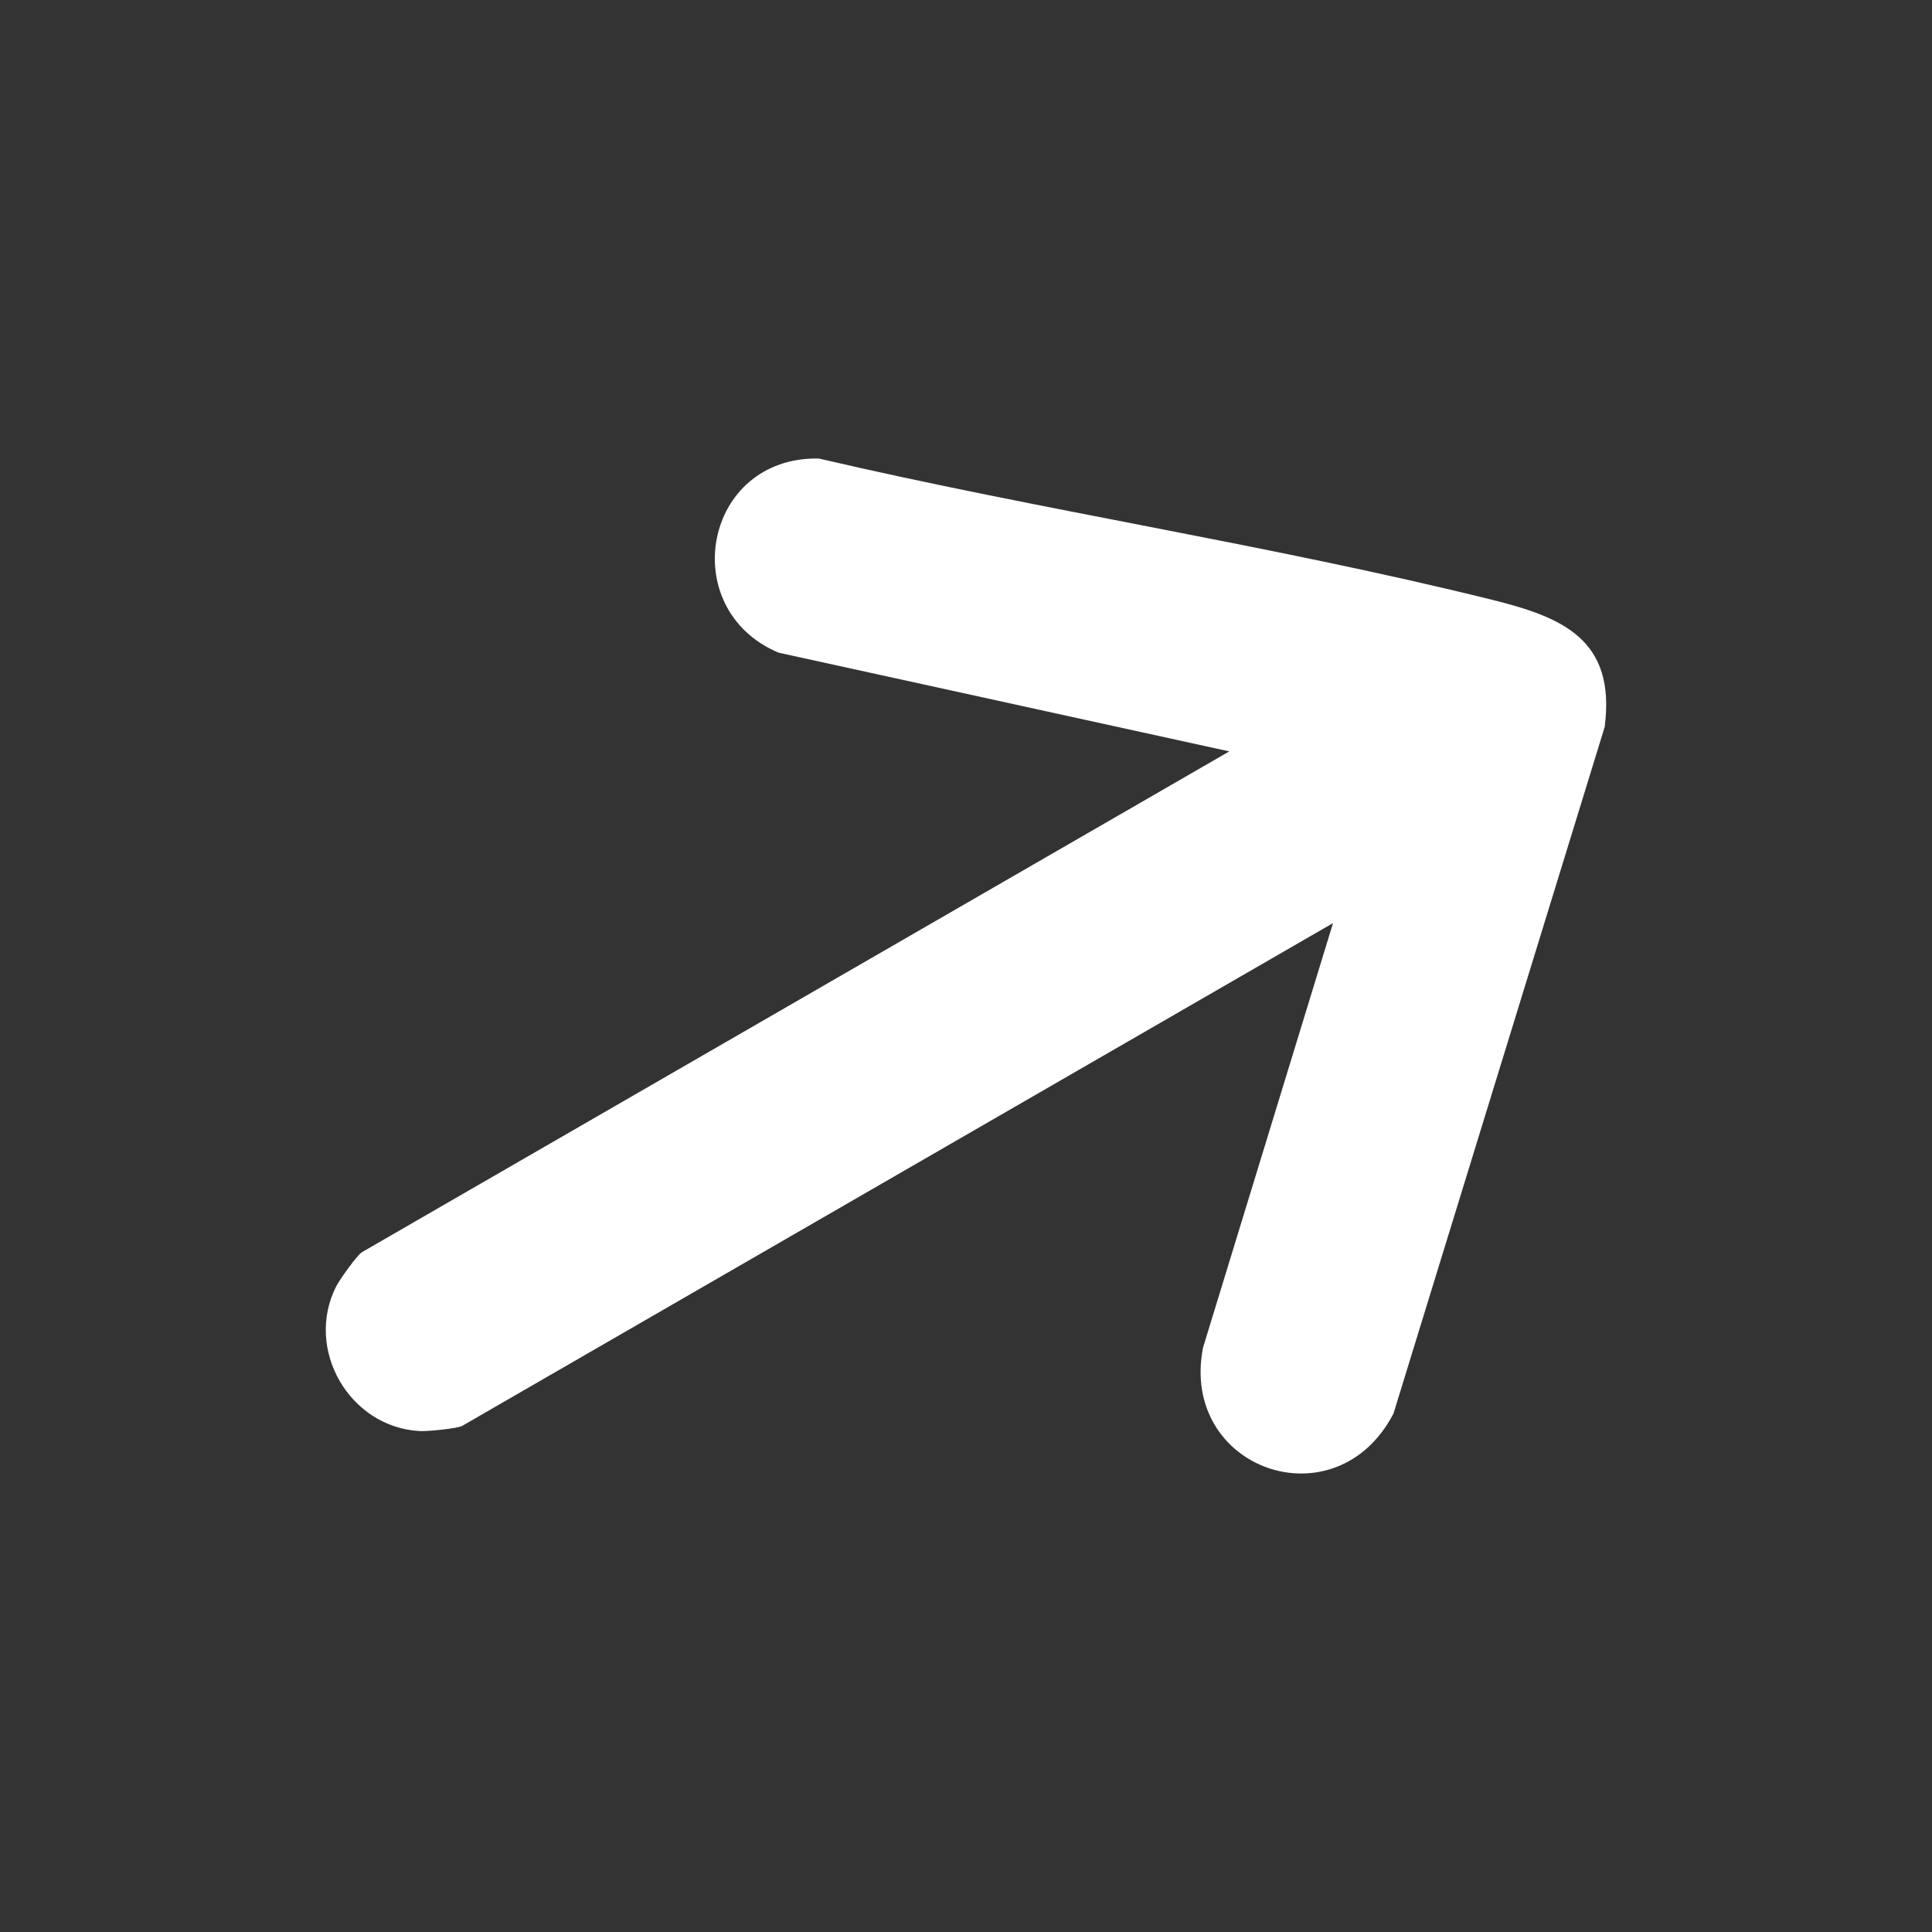
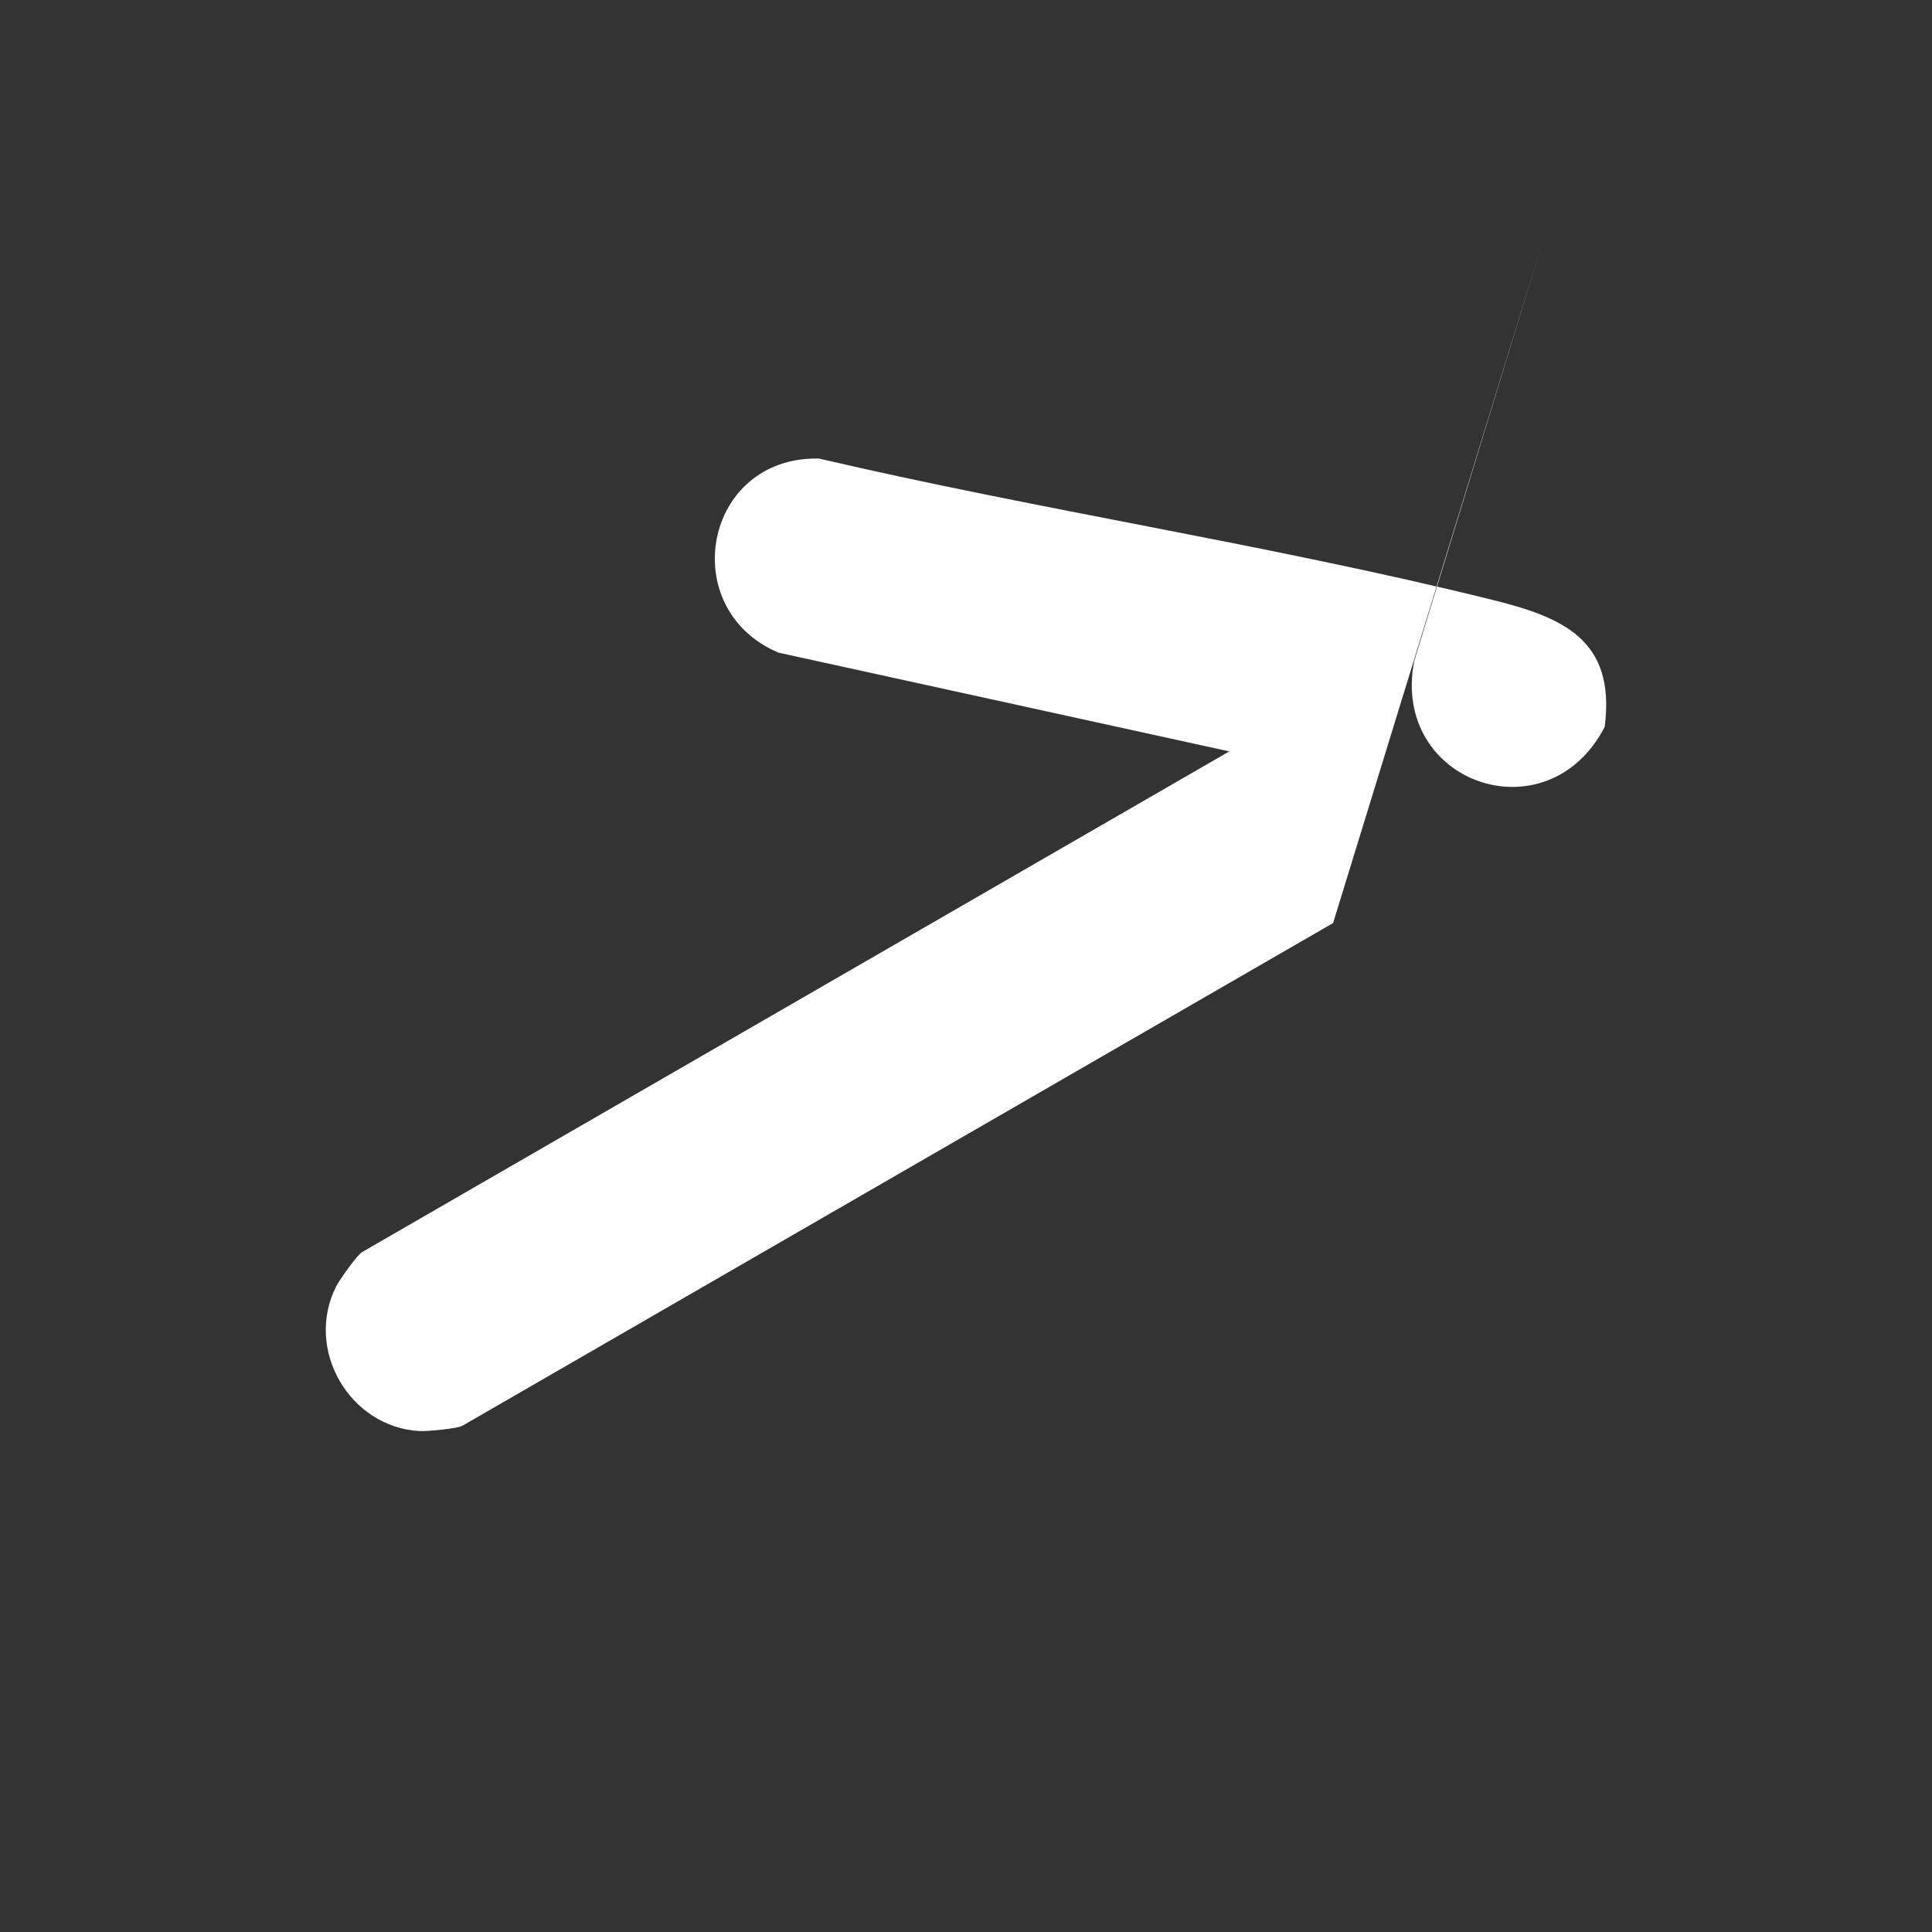
<svg xmlns="http://www.w3.org/2000/svg" id="_圖層_1" data-name="圖層_1" version="1.1" viewBox="0 0 1000 1000">
  <rect x="0" y="0" width="1000" height="1000" fill="#333333" stroke="none" />
  <defs>
    <style>
      .st0 {
        fill: #fff;
      }
    </style>
  </defs>
  <g id="DCoAsi.tif">
-     <path class="st0" d="M690,477.78l-450.71,260.22c-2.5,1.44-18.15,2.93-22.02,2.72-36.46-1.95-59.76-42.41-43.25-74.91,1.76-3.46,10.87-16.27,13.36-17.71l448.91-259.18-233.37-51.12c-53.25-22.56-38.77-101.58,20.88-100.48,115.29,26.89,233.49,44.63,348.35,73.09,36.48,9.04,64.36,20.49,58.42,65.88l-109.31,355.37c-29.78,57.27-110.67,29.01-98.62-33.99l67.34-219.9Z" />
+     <path class="st0" d="M690,477.78l-450.71,260.22c-2.5,1.44-18.15,2.93-22.02,2.72-36.46-1.95-59.76-42.41-43.25-74.91,1.76-3.46,10.87-16.27,13.36-17.71l448.91-259.18-233.37-51.12c-53.25-22.56-38.77-101.58,20.88-100.48,115.29,26.89,233.49,44.63,348.35,73.09,36.48,9.04,64.36,20.49,58.42,65.88c-29.78,57.27-110.67,29.01-98.62-33.99l67.34-219.9Z" />
  </g>
</svg>